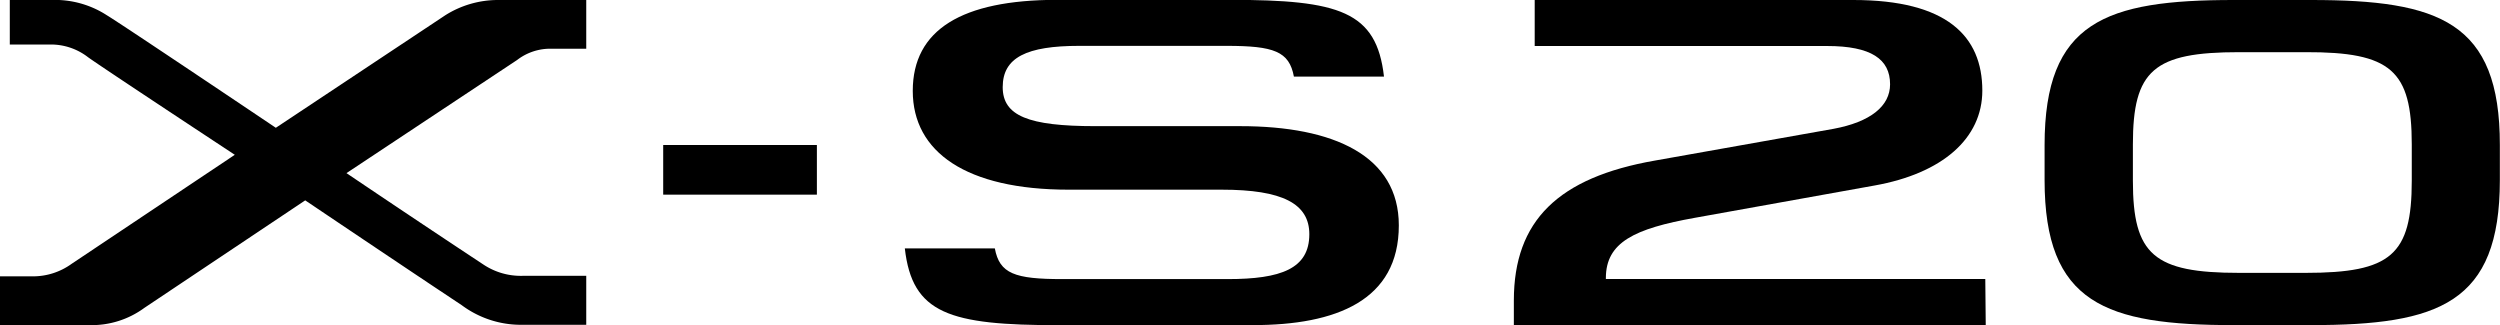
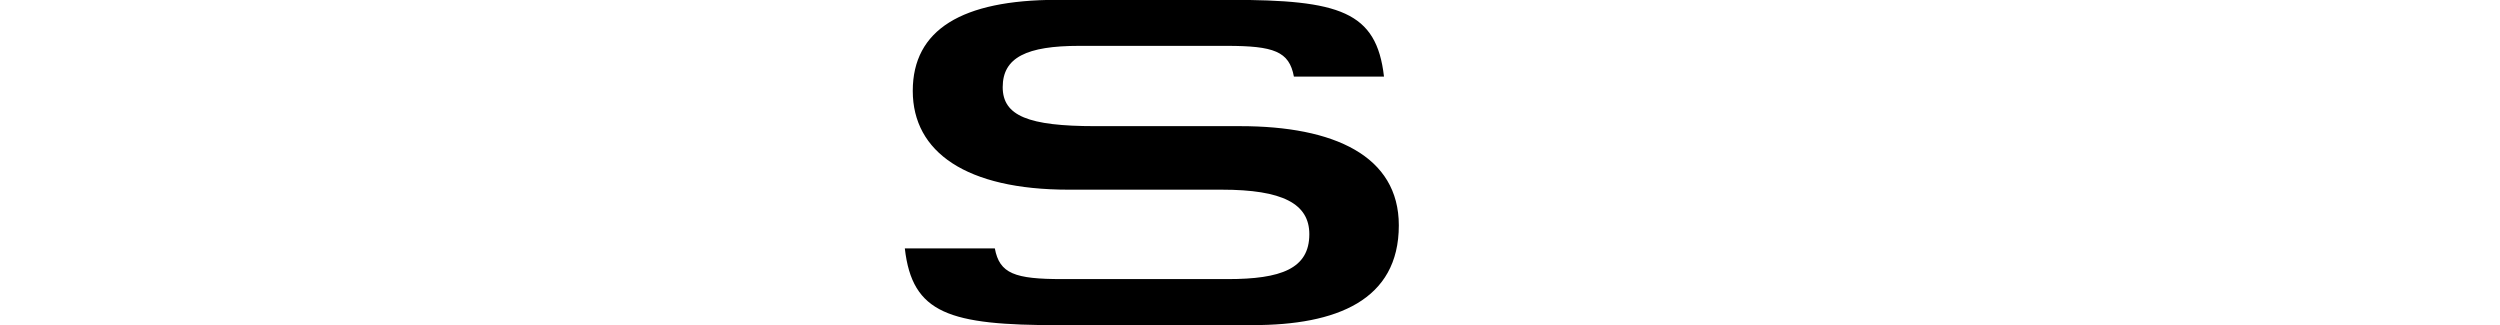
<svg xmlns="http://www.w3.org/2000/svg" id="レイヤー_1" data-name="レイヤー 1" viewBox="0 0 336.89 43.81">
-   <path d="M311.41,0H301c-17.27,0-25.48,2.92-25.48,19.54v4.73c0,16.61,8.21,19.54,25.48,19.54h10.39c17.26,0,25.48-2.93,25.48-19.54V19.54C336.89,2.92,328.67,0,311.41,0ZM325,19.45v4.91c0,10-2.81,12.41-14.31,12.41h-8.95c-11.51,0-14.32-2.44-14.32-12.41V19.45c0-10,2.81-12.42,14.32-12.42h8.95C322.19,7,325,9.47,325,19.45Z" />
-   <path d="M67.19,0A13.29,13.29,0,0,0,60,2.06L37.17,17.22S16.28,3.18,14.42,2.07A12.87,12.87,0,0,0,7.94,0H1.32V6H6.69a8.16,8.16,0,0,1,5.16,1.7C13.63,9,31.64,20.86,31.64,20.86l-22,14.7a8.87,8.87,0,0,1-5.21,1.68H0v6.57H12a12,12,0,0,0,7.45-2.32L41.13,27s14,9.43,21.07,14.11a13.37,13.37,0,0,0,8.07,2.66H79v-6.6h-8.6a9.07,9.07,0,0,1-5.21-1.49c-9.52-6.28-18.5-12.35-18.5-12.35l23-15.25a7.31,7.31,0,0,1,4.76-1.51H79V0Z" />
-   <rect x="89.37" y="19.54" width="20.71" height="6.69" />
  <path d="M168.84,43.81c11.25,0,19.66-3.33,19.66-13.44C188.5,21,179.77,17,167.14,17H147.58c-9,0-12.46-1.39-12.46-5.26,0-4,3.24-5.56,10.31-5.56h19.85c6.39,0,8.45.74,9.08,4.14H186.5c-1-8.8-6-10.34-20.77-10.34H142.38C129.62,0,123,4,123,12.25s7.22,13.31,21,13.31h20.65c8.16,0,11.79,1.88,11.79,6,0,4.65-3.81,6.05-11,6.05h-22.3c-6.39,0-8.45-.73-9.08-4.14H121.93c1,8.81,6,10.35,20.77,10.35Z" />
-   <path d="M267.53,37.6H216.4v-.13c0-4.82,3.84-6.66,12-8.12L252.6,25c9.15-1.63,14.53-6.35,14.53-12.79C267.13,4.87,262.35,0,249.75,0H206.81v6.2h39.4c5.94,0,8.49,1.77,8.49,5.16,0,2.93-2.63,5.07-7.62,6L223,21.64c-13,2.28-19,8.08-19,18.86v3.31h63.59Z" />
</svg>